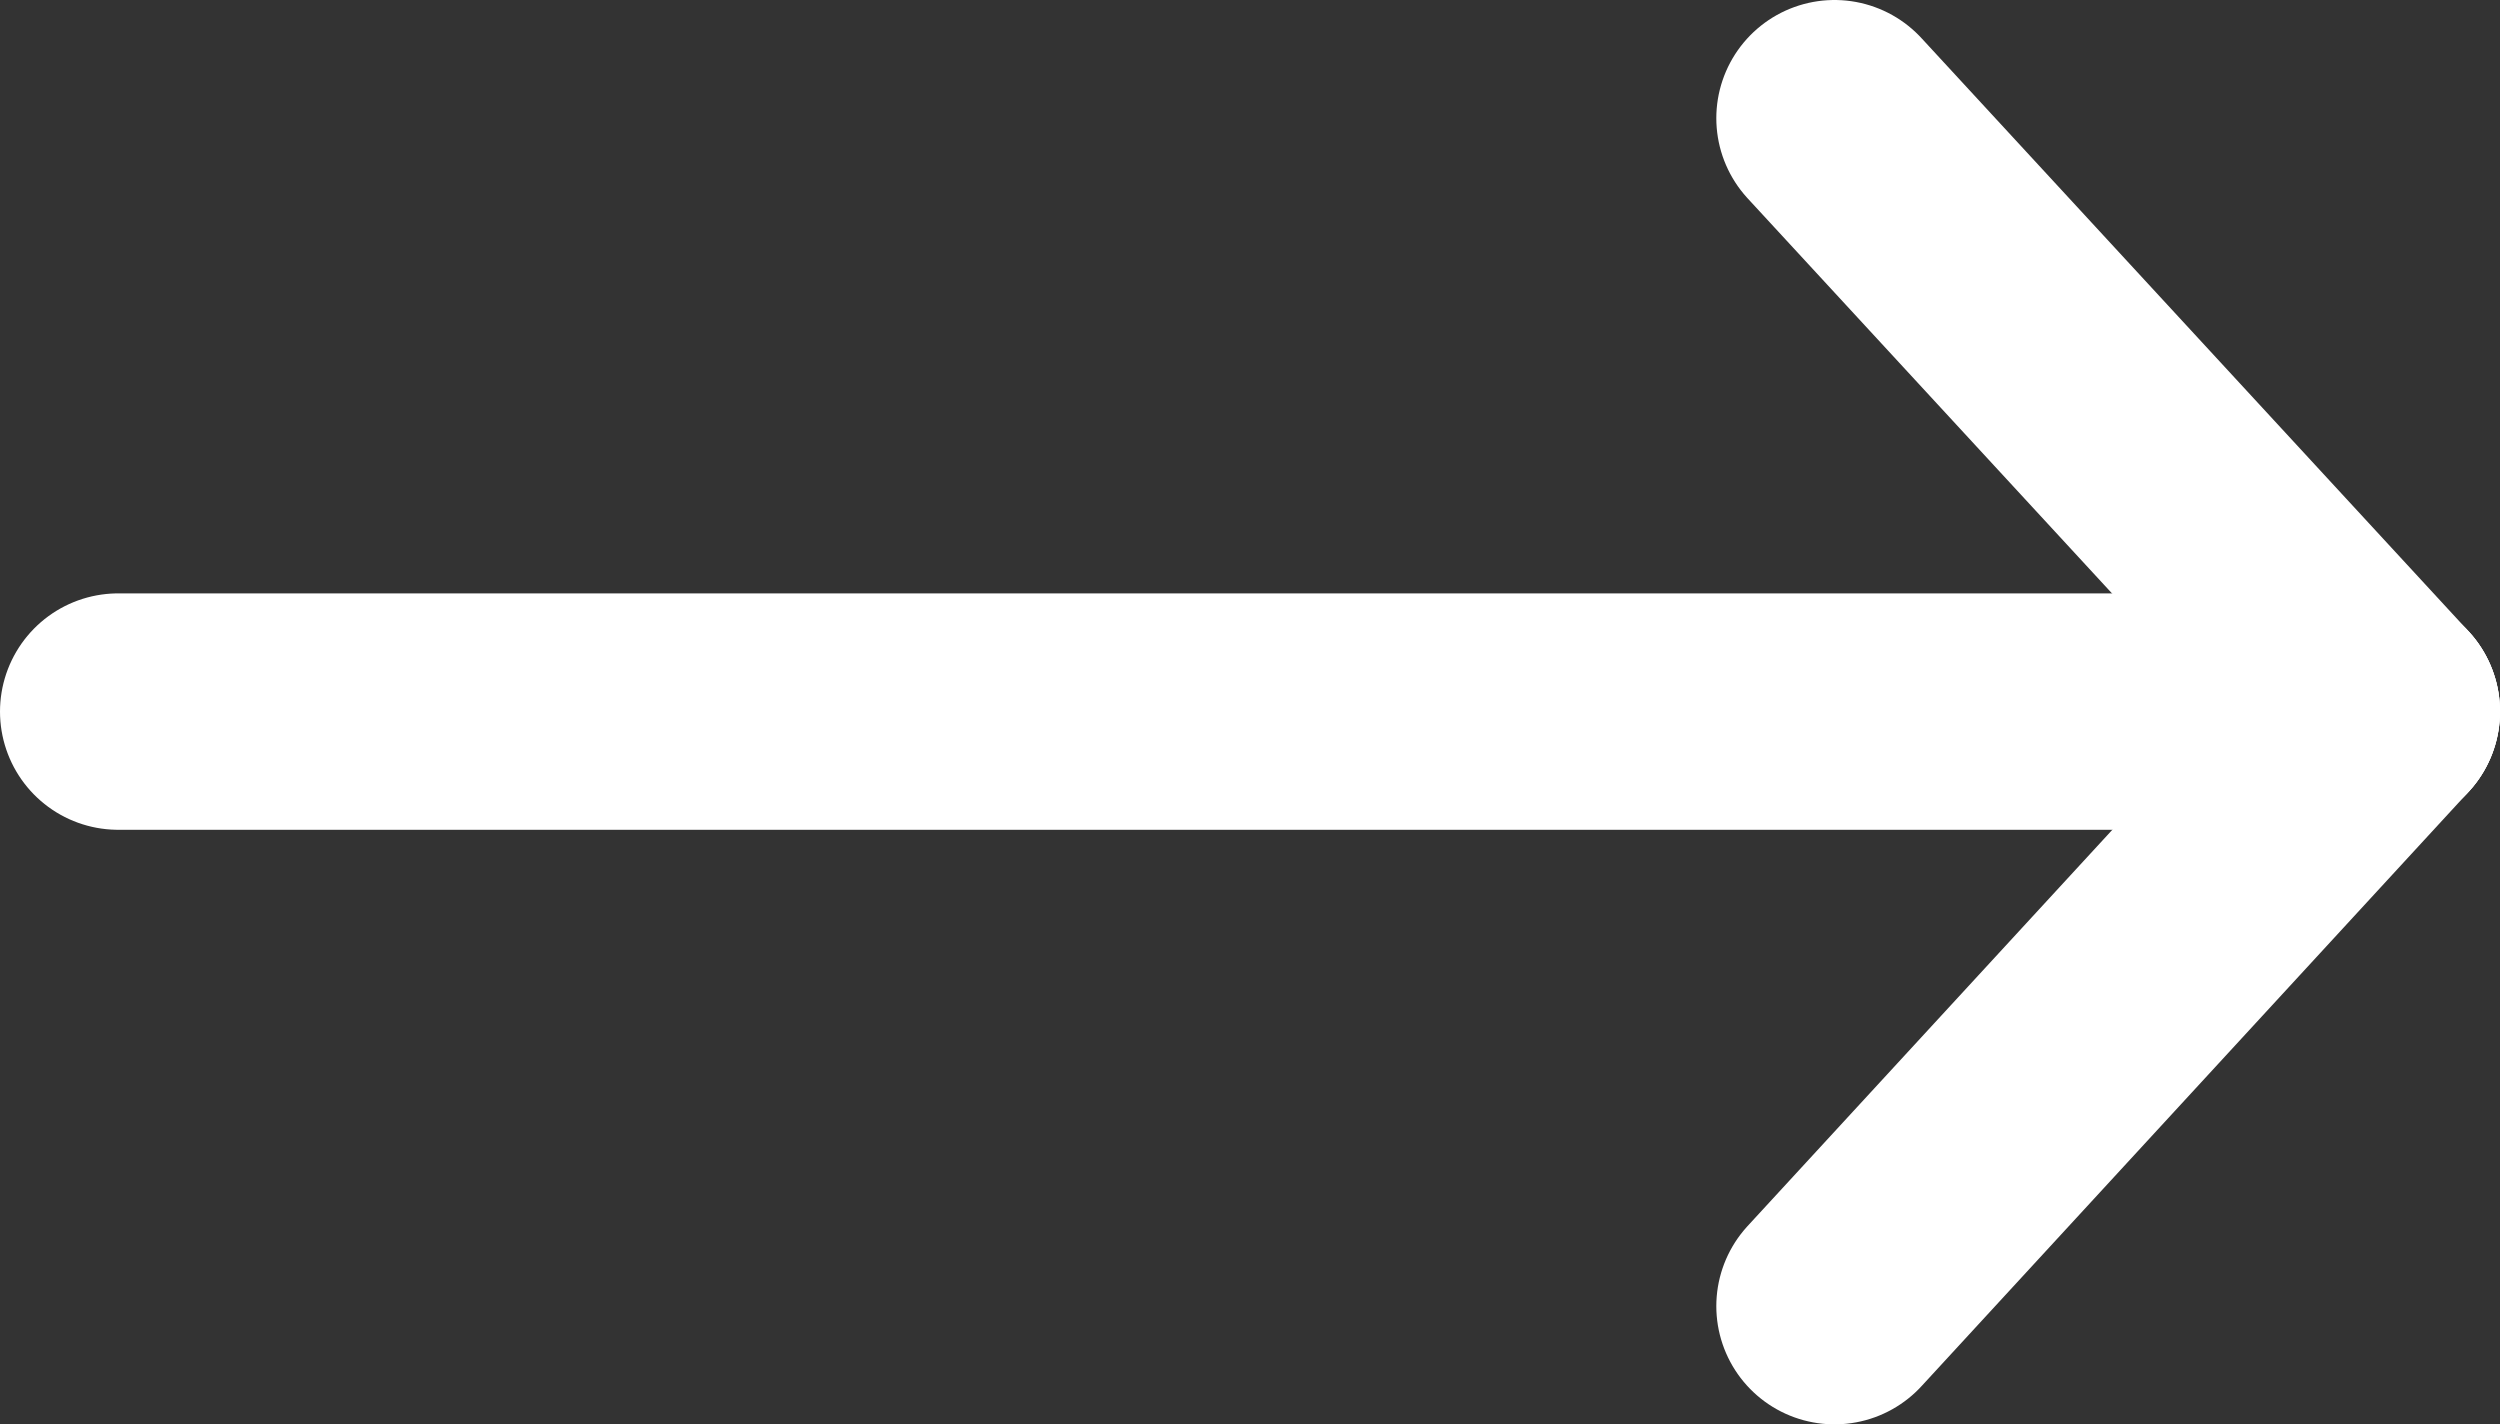
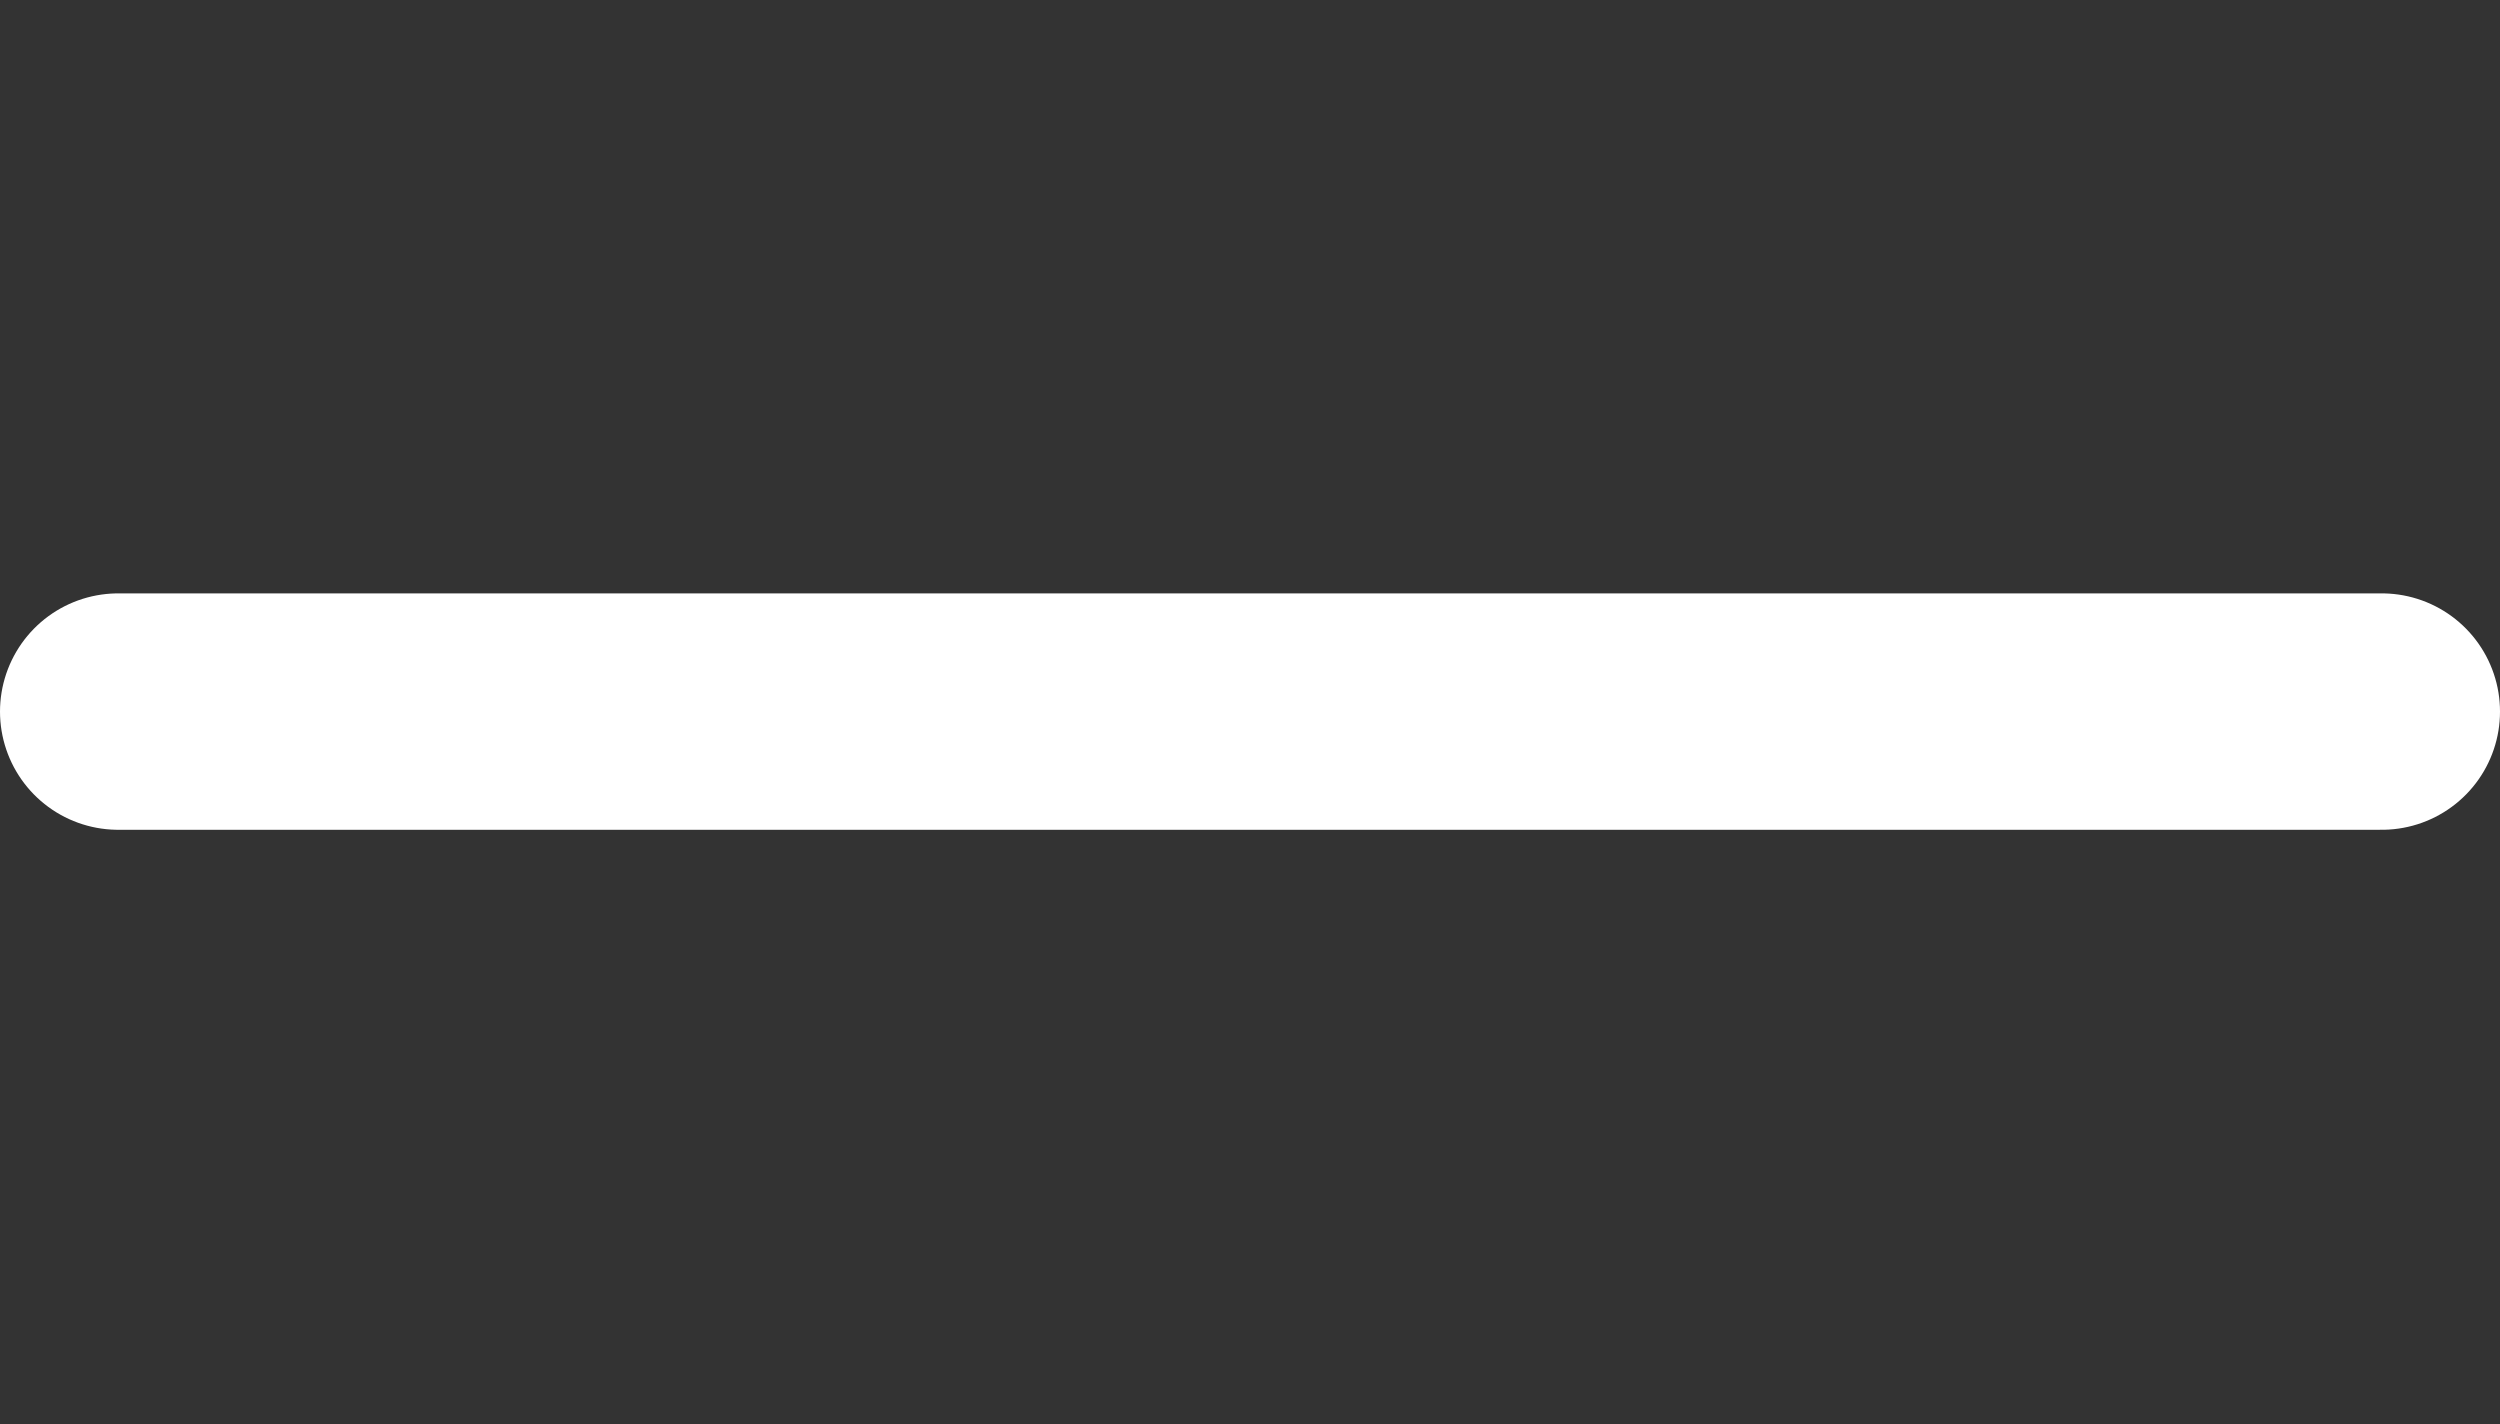
<svg xmlns="http://www.w3.org/2000/svg" viewBox="0 0 21.15 12.05">
  <rect x="0" y="0" width="21.15" height="12.05" fill="#333333" stroke="none" />
  <defs>
    <style>.cls-1{fill:none;stroke:#fff;stroke-linecap:round;stroke-linejoin:round;stroke-width:2px;}</style>
  </defs>
  <g id="レイヤー_2" data-name="レイヤー 2">
    <g id="デザイン">
      <line class="cls-1" x1="20.15" y1="6.02" x2="1" y2="6.02" />
-       <line class="cls-1" x1="15.52" y1="1" x2="20.15" y2="6.02" />
-       <line class="cls-1" x1="15.52" y1="11.05" x2="20.15" y2="6.02" />
    </g>
  </g>
</svg>